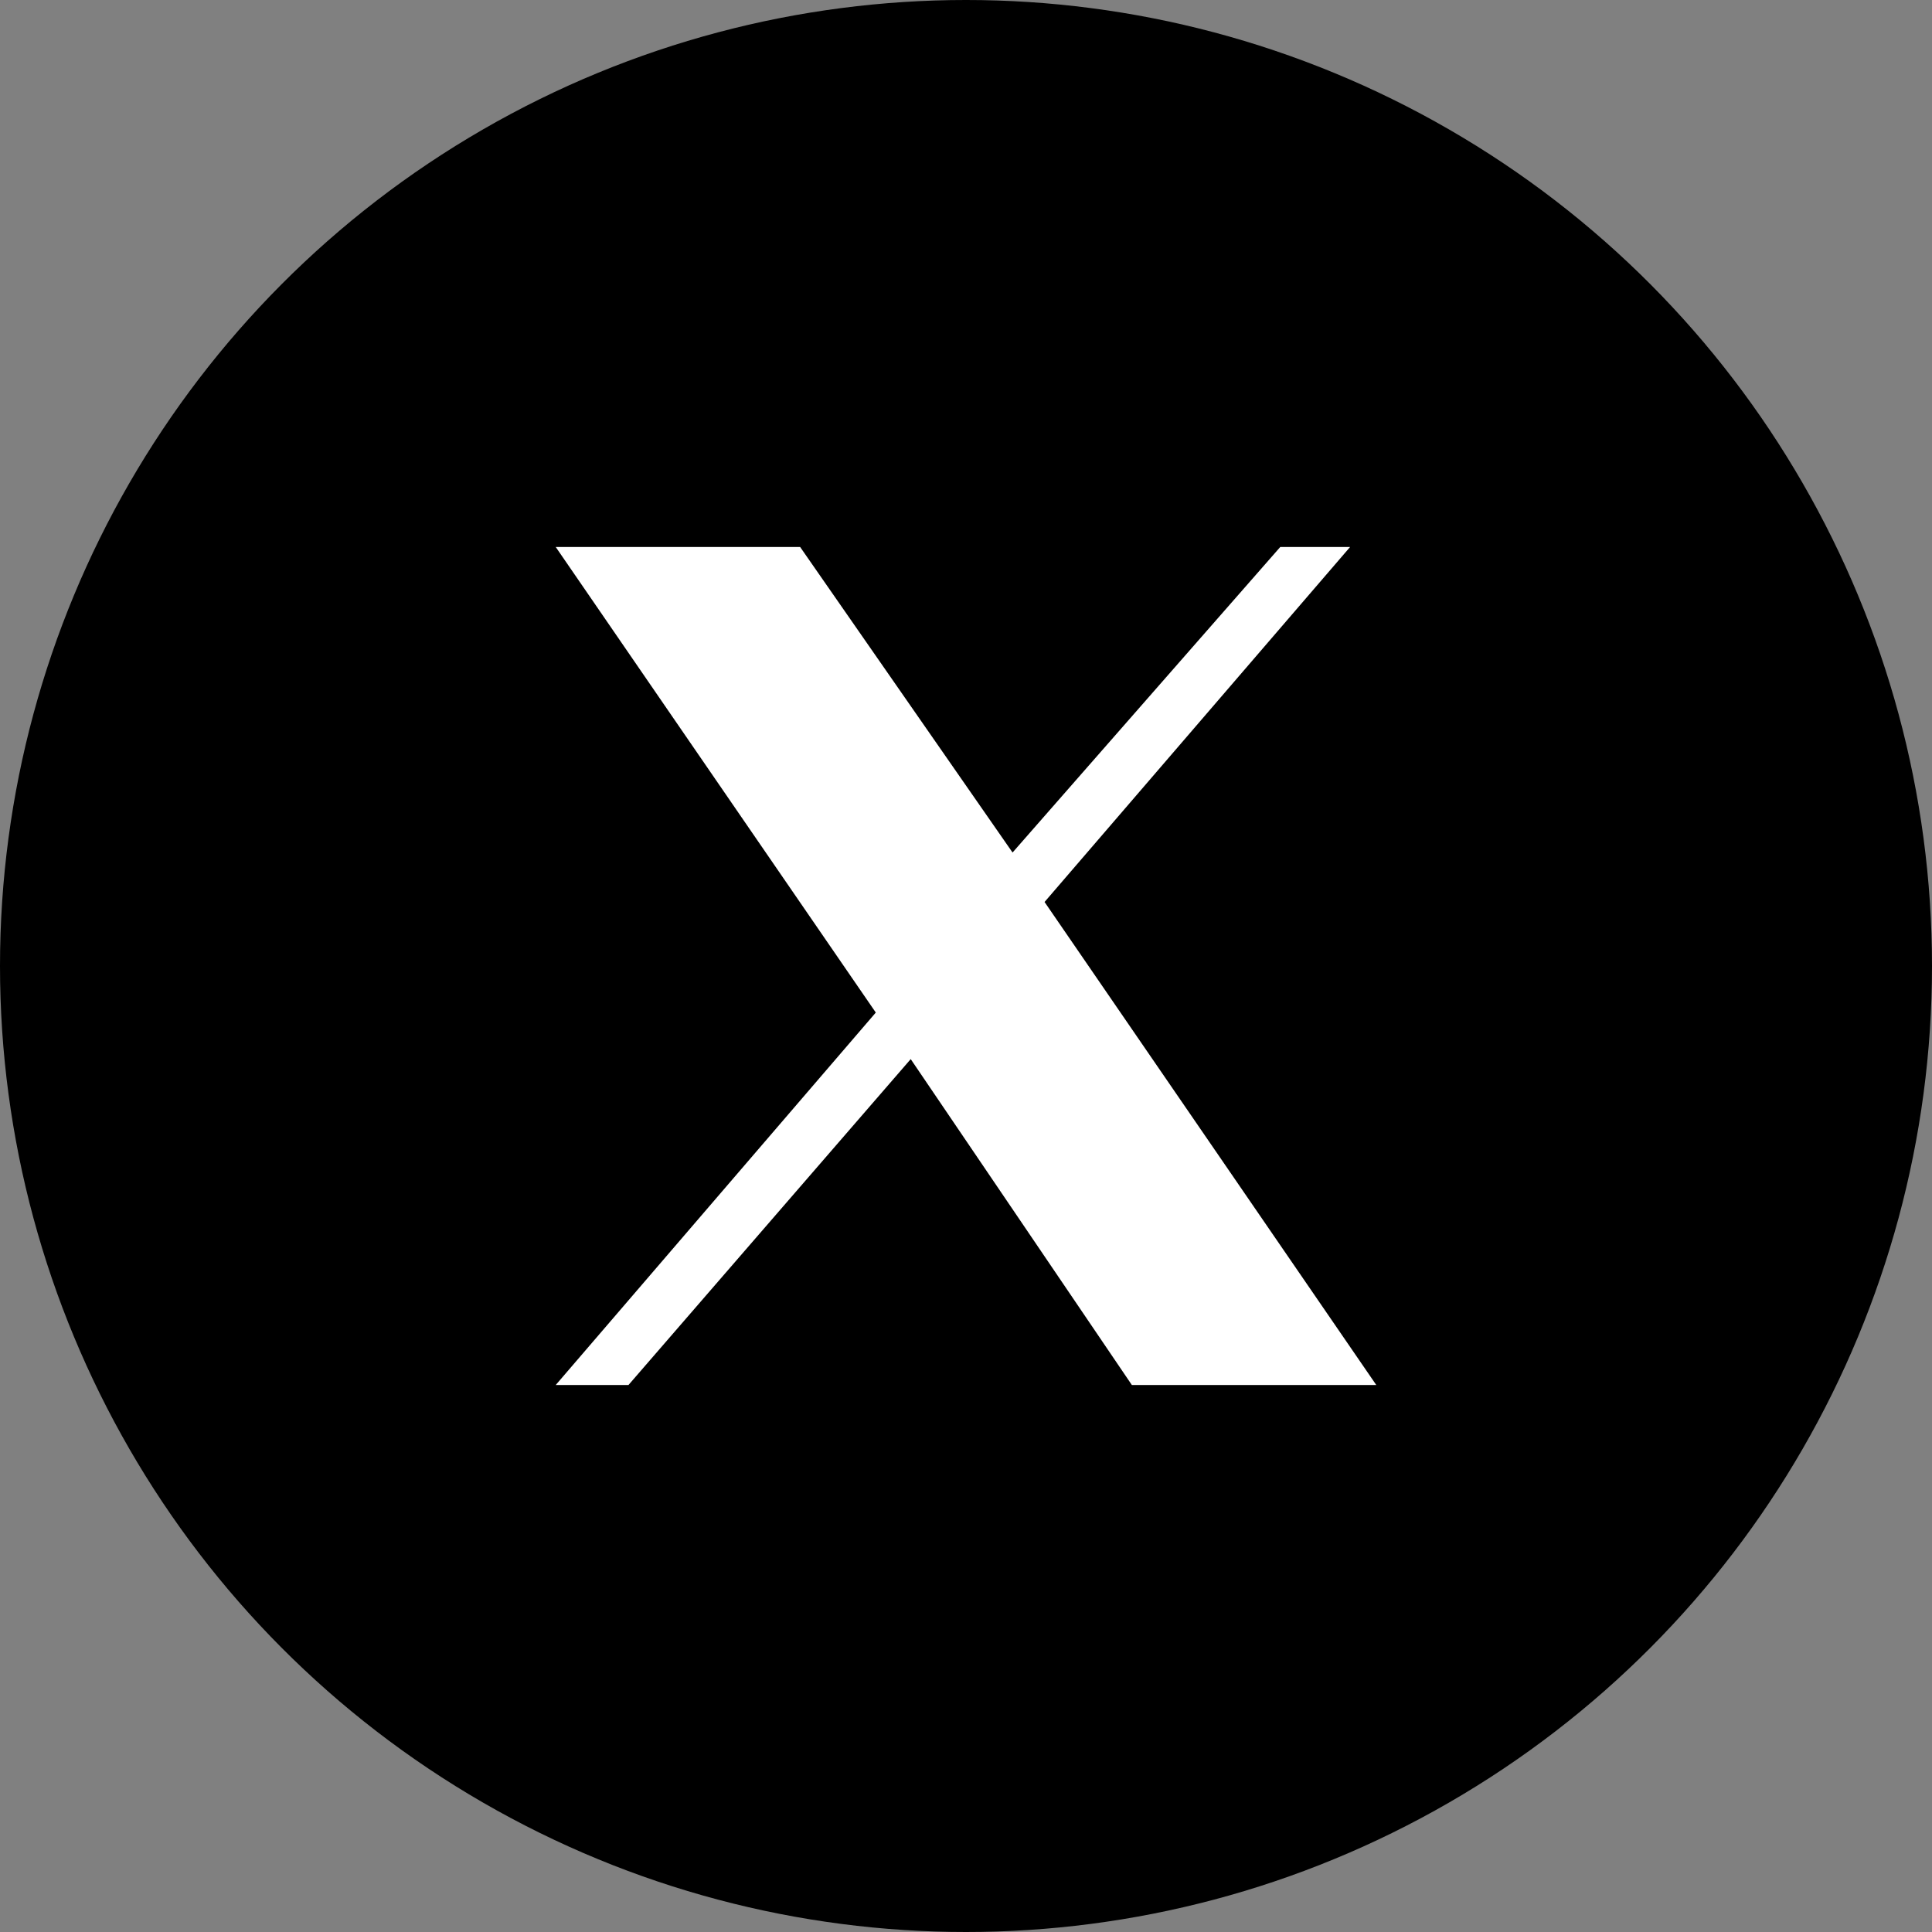
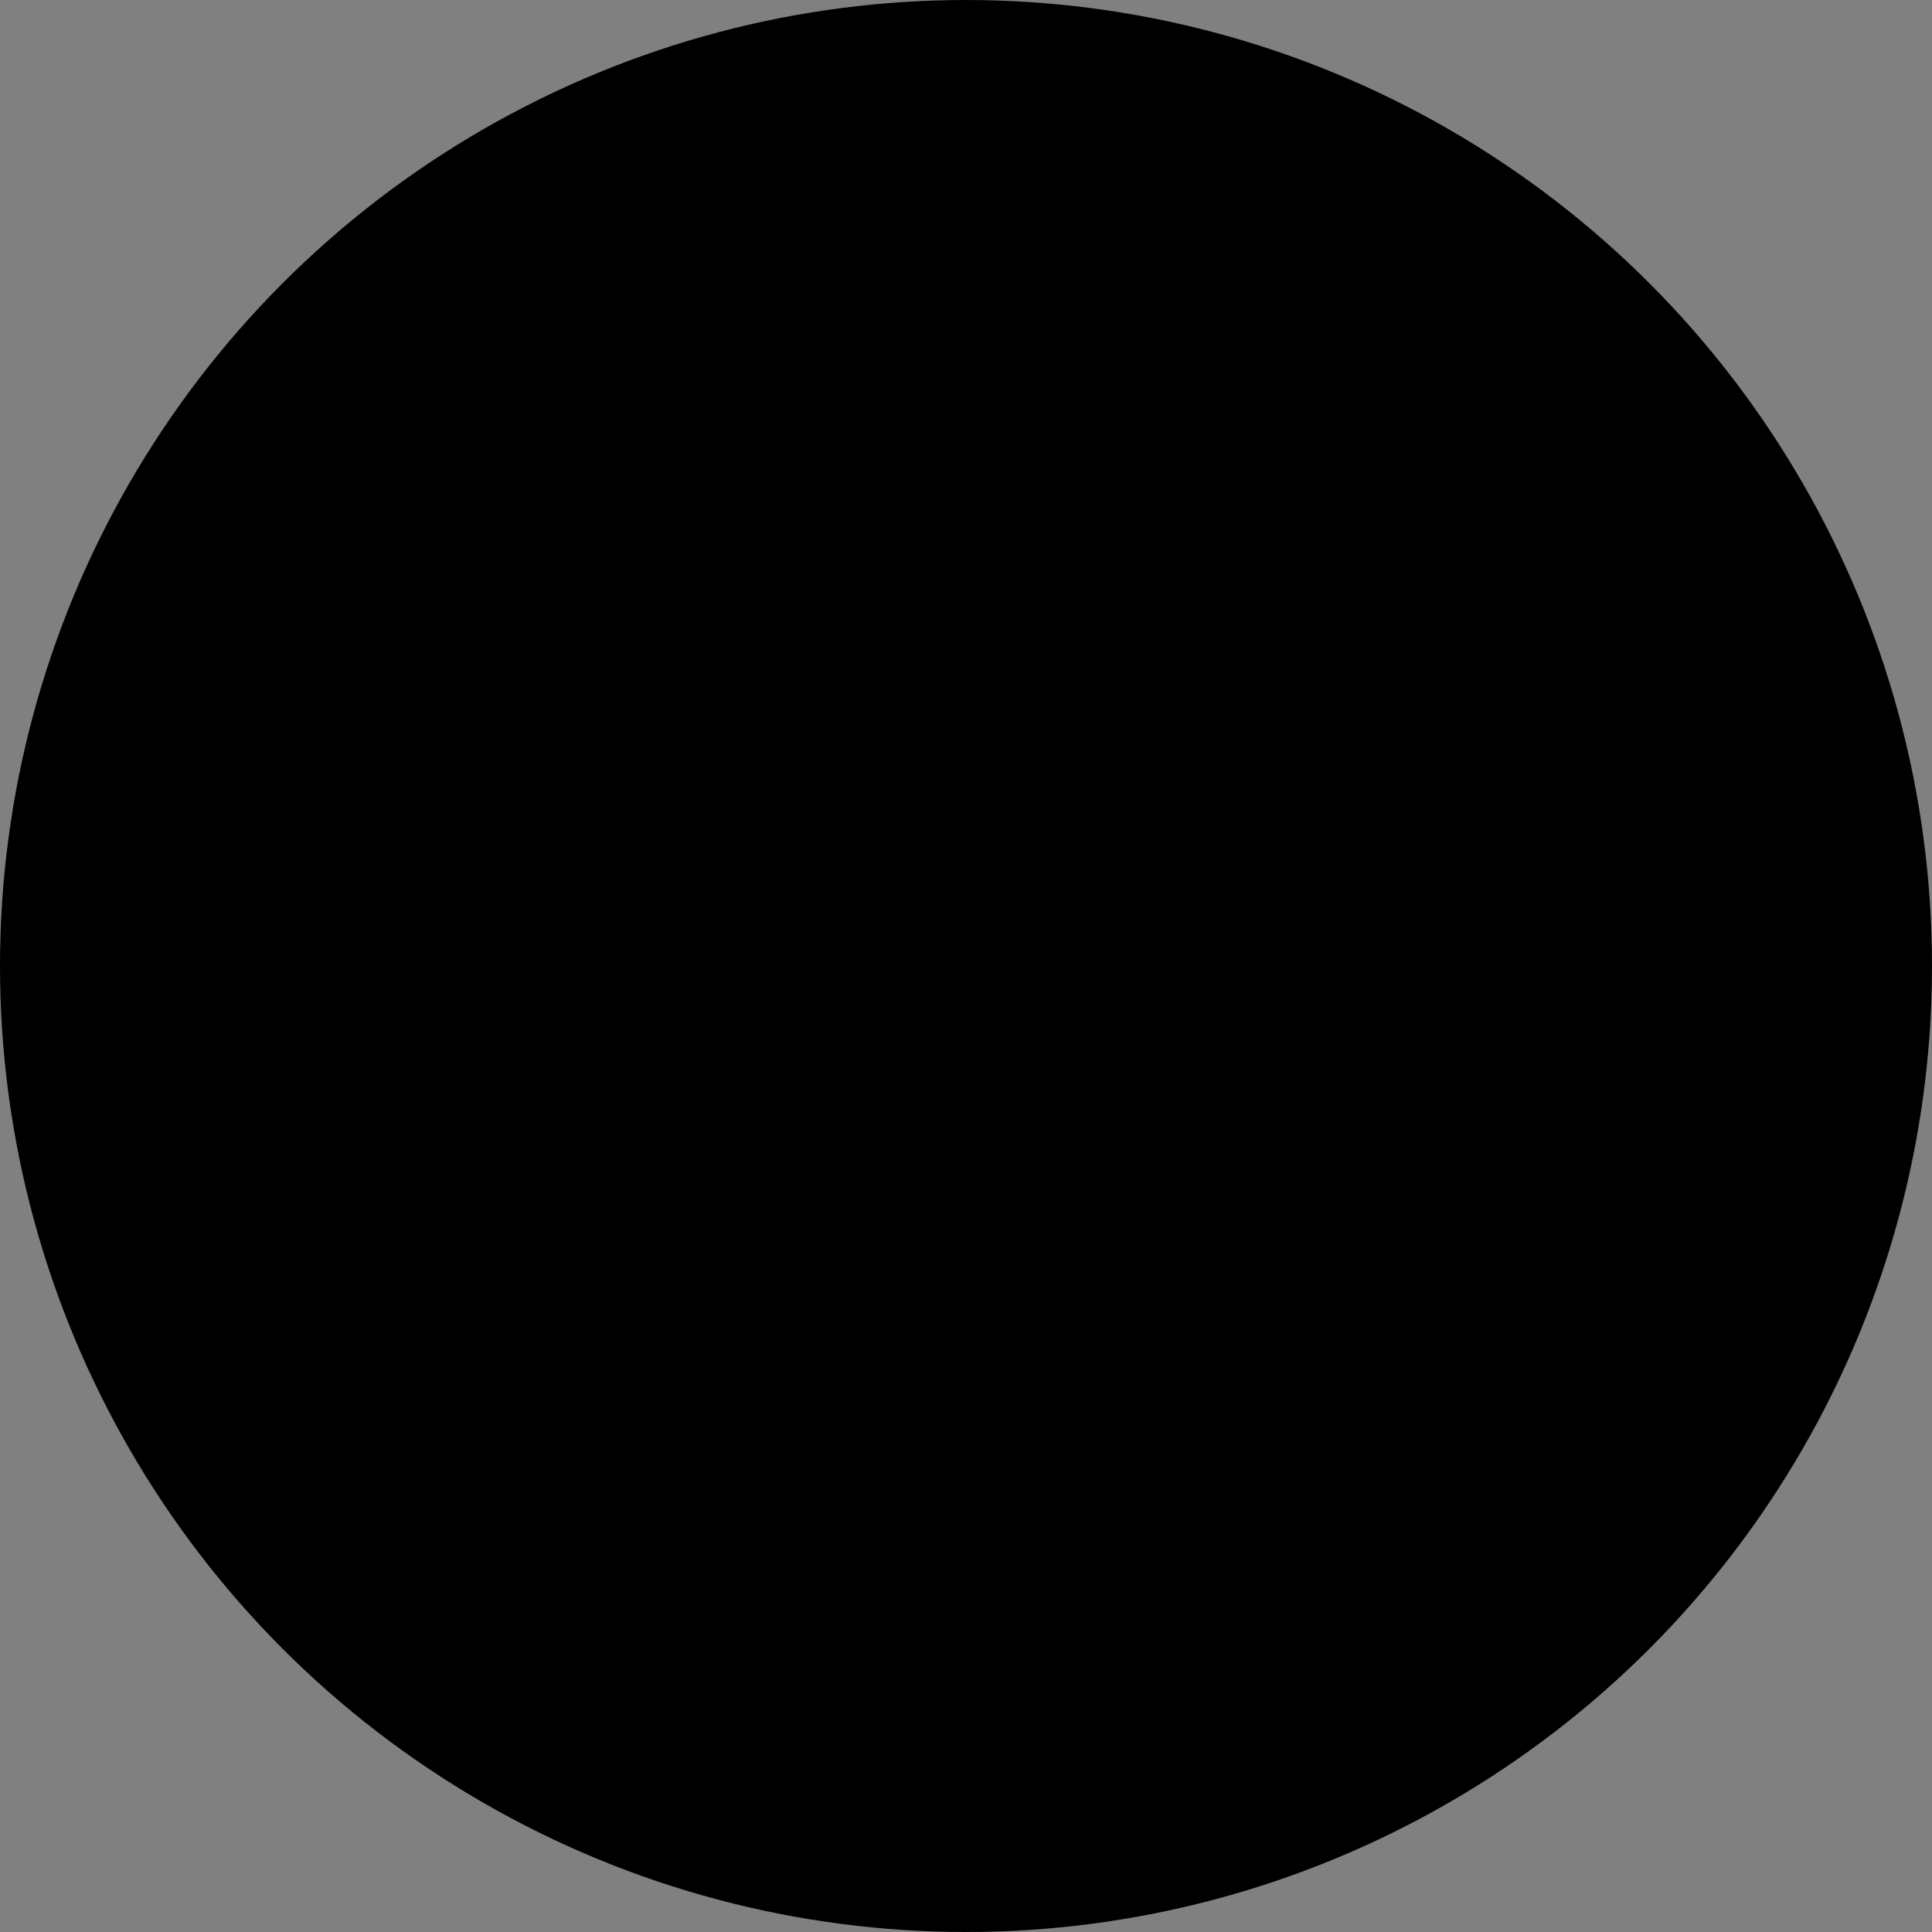
<svg xmlns="http://www.w3.org/2000/svg" version="1.1" id="レイヤー_1" x="0px" y="0px" viewBox="0 0 66.4 66.4" style="enable-background:new 0 0 66.4 66.4;" xml:space="preserve">
  <rect x="0" y="0" width="66.4" height="66.4" fill="#808080" stroke="none" />
  <style type="text/css">
	.st0{fill:#FFFFFF;}
</style>
  <g id="レイヤー_2_00000074405977684602627700000014079863760801142701_">
    <g id="レイヤー_1-2">
      <circle cx="33.2" cy="33.2" r="33.2" />
-       <polygon class="st0" points="35.9,31 46.4,18.8 44,18.8 34.8,29.3 27.5,18.8 19.1,18.8 30.1,34.8 19.1,47.6 21.6,47.6 31.3,36.4     38.9,47.6 47.3,47.6   " />
    </g>
  </g>
</svg>